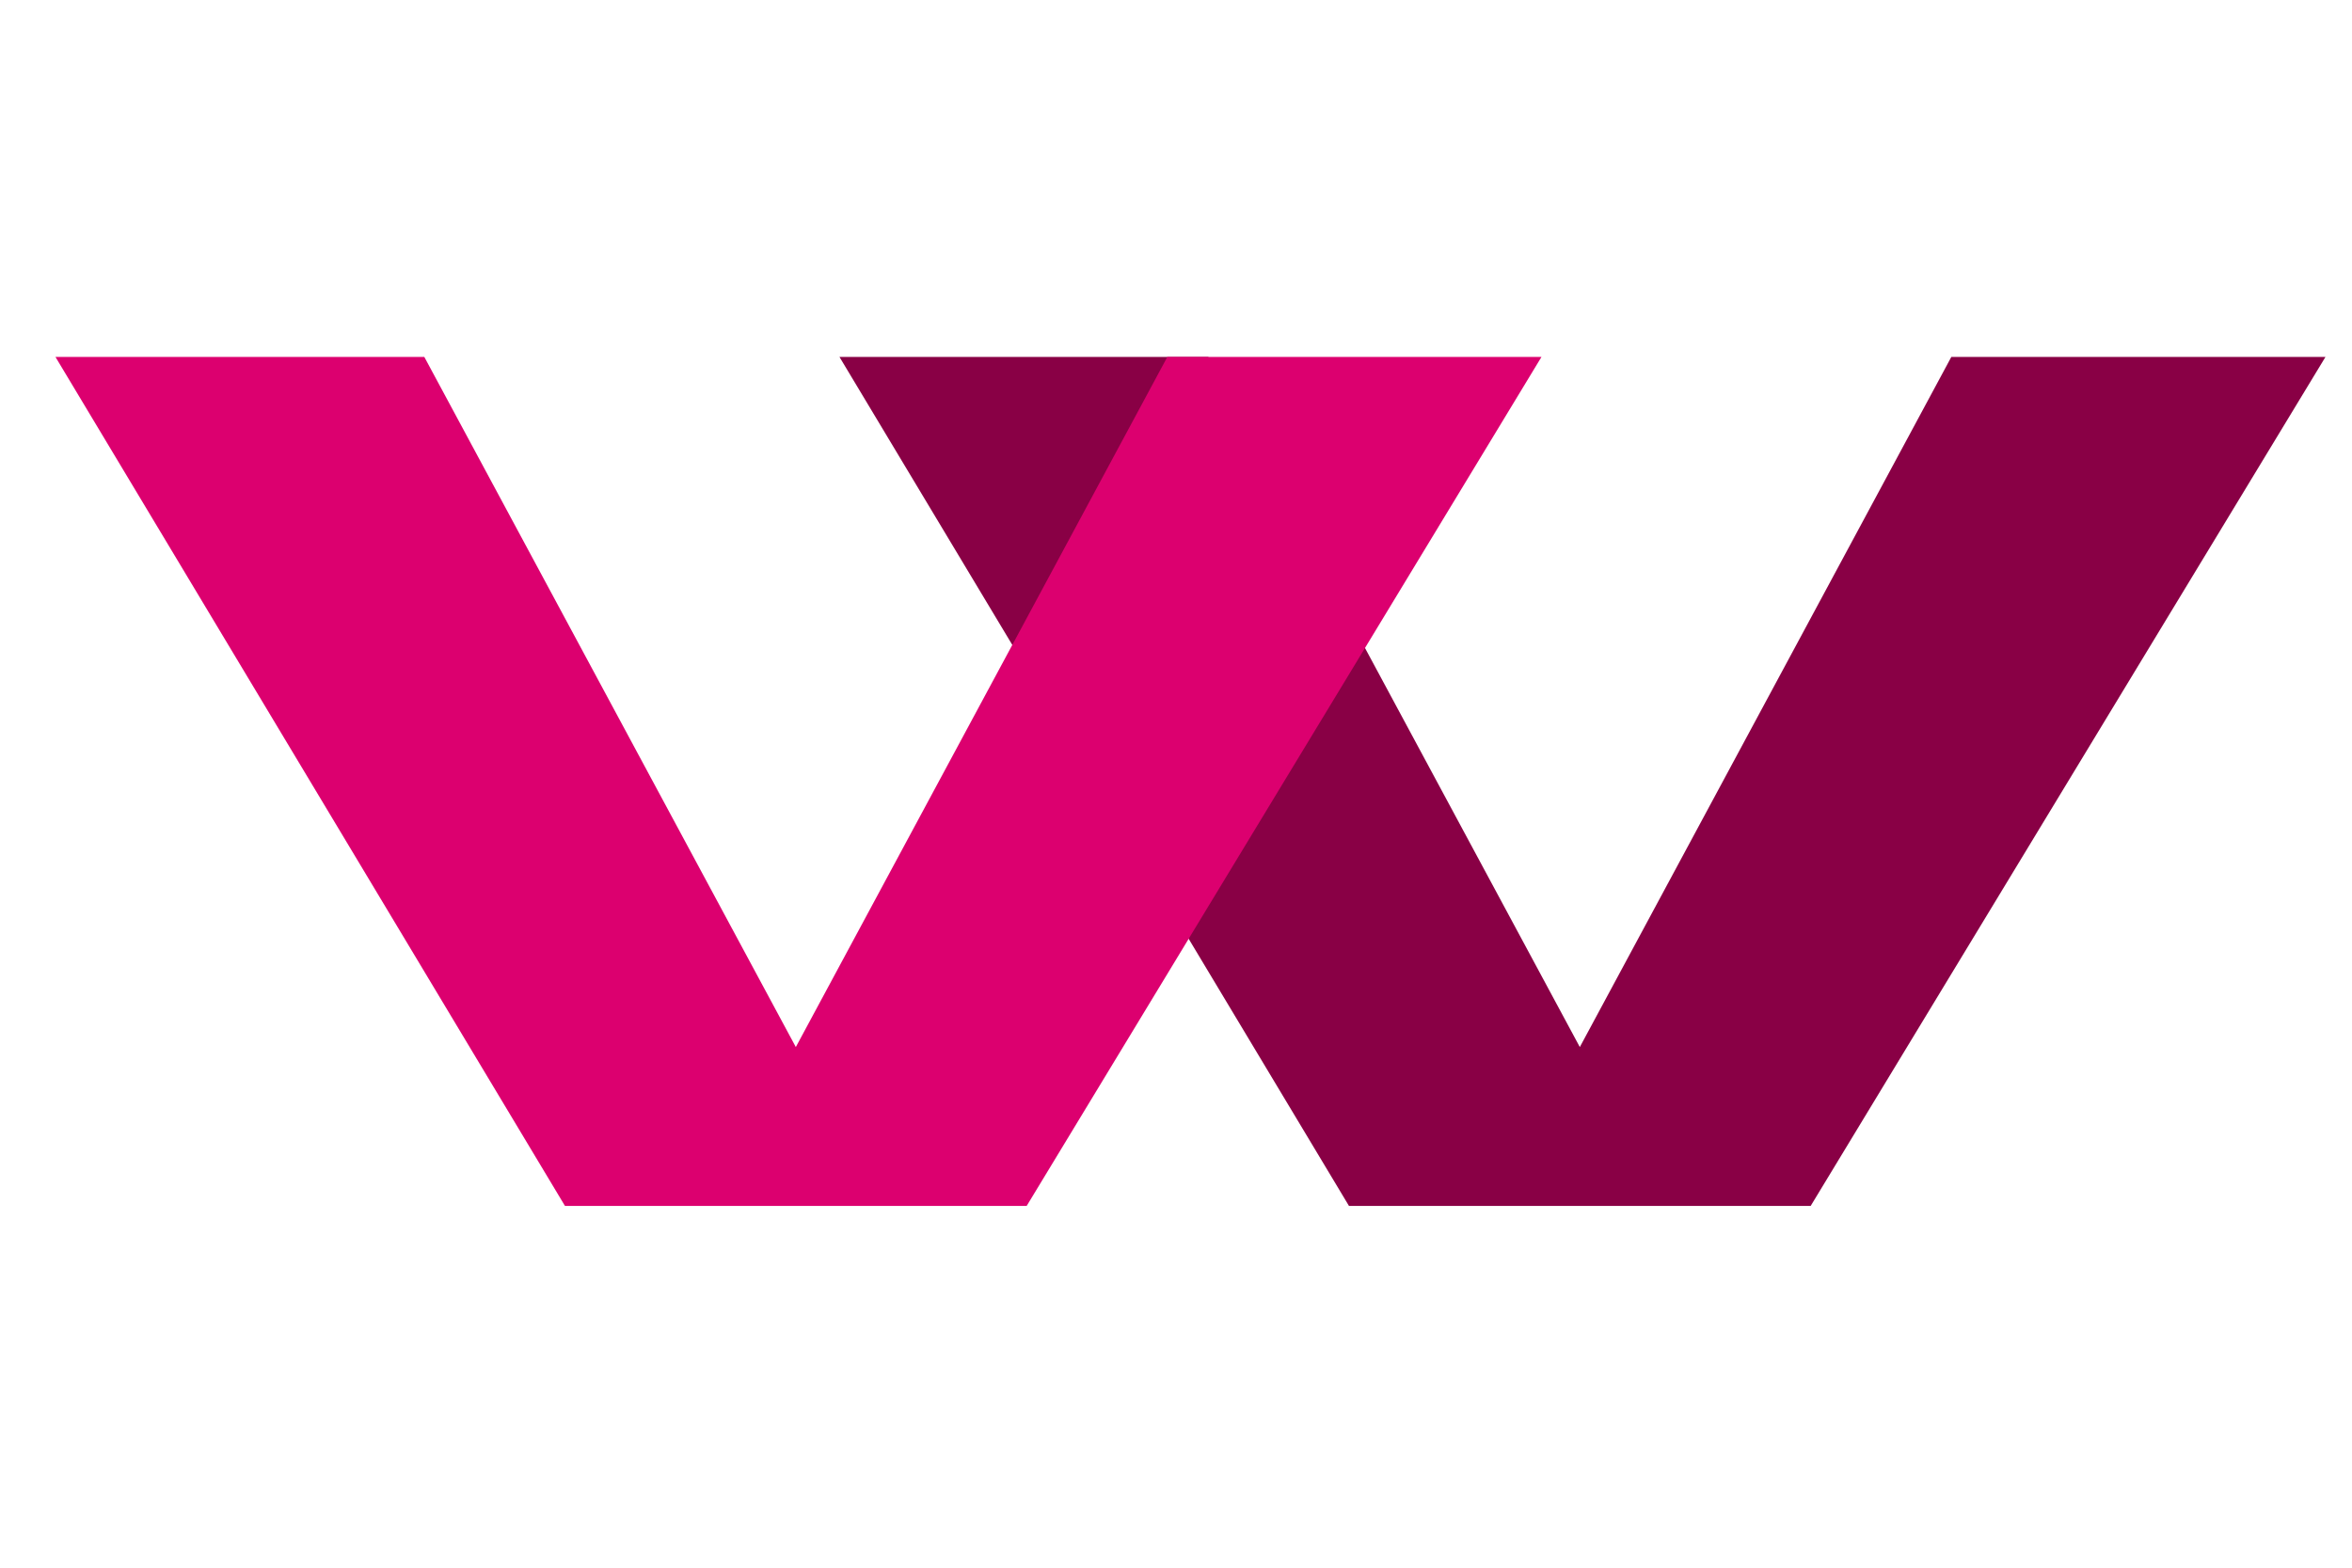
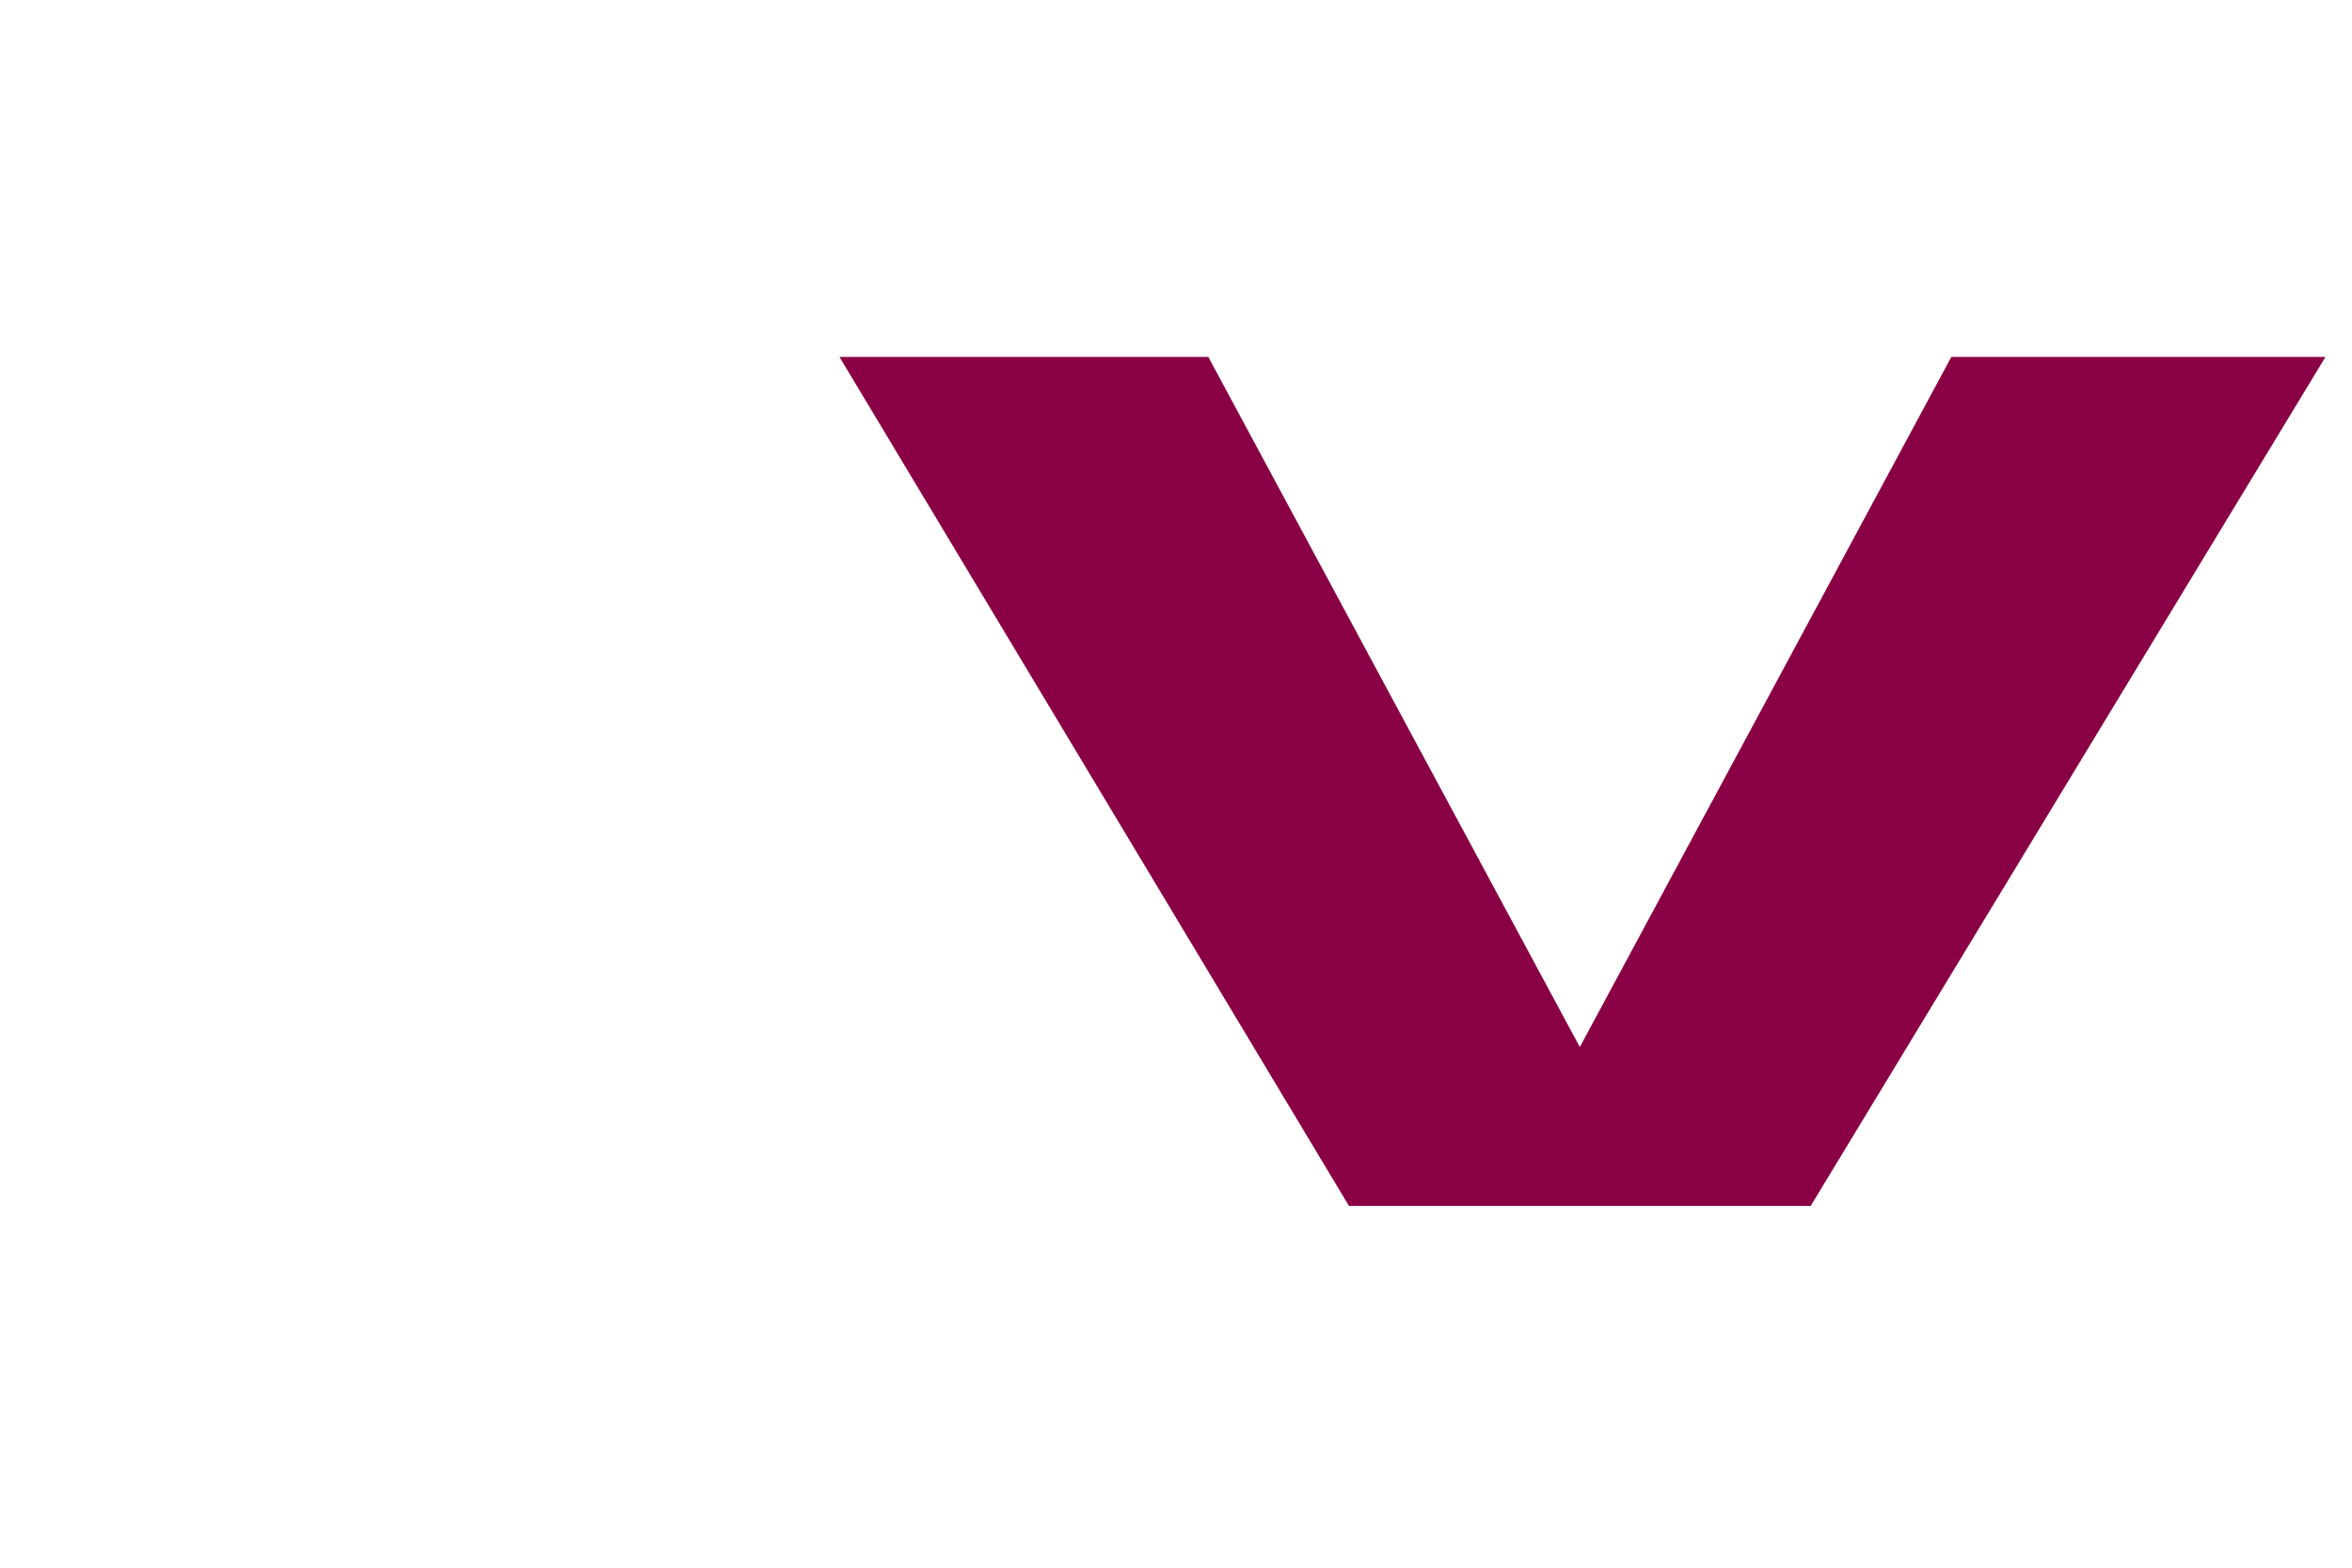
<svg xmlns="http://www.w3.org/2000/svg" width="39" height="26" viewBox="0 0 39 26" fill="none">
  <path d="M30.024 20L38.56 5.92H32.356L25.074 19.45H27.318L20.036 5.92H13.92L22.368 20H30.024Z" fill="#890045" />
-   <path d="M17.024 20L25.56 5.92H19.356L12.074 19.45H14.318L7.036 5.92H0.92L9.368 20H17.024Z" fill="#DC006F" />
</svg>